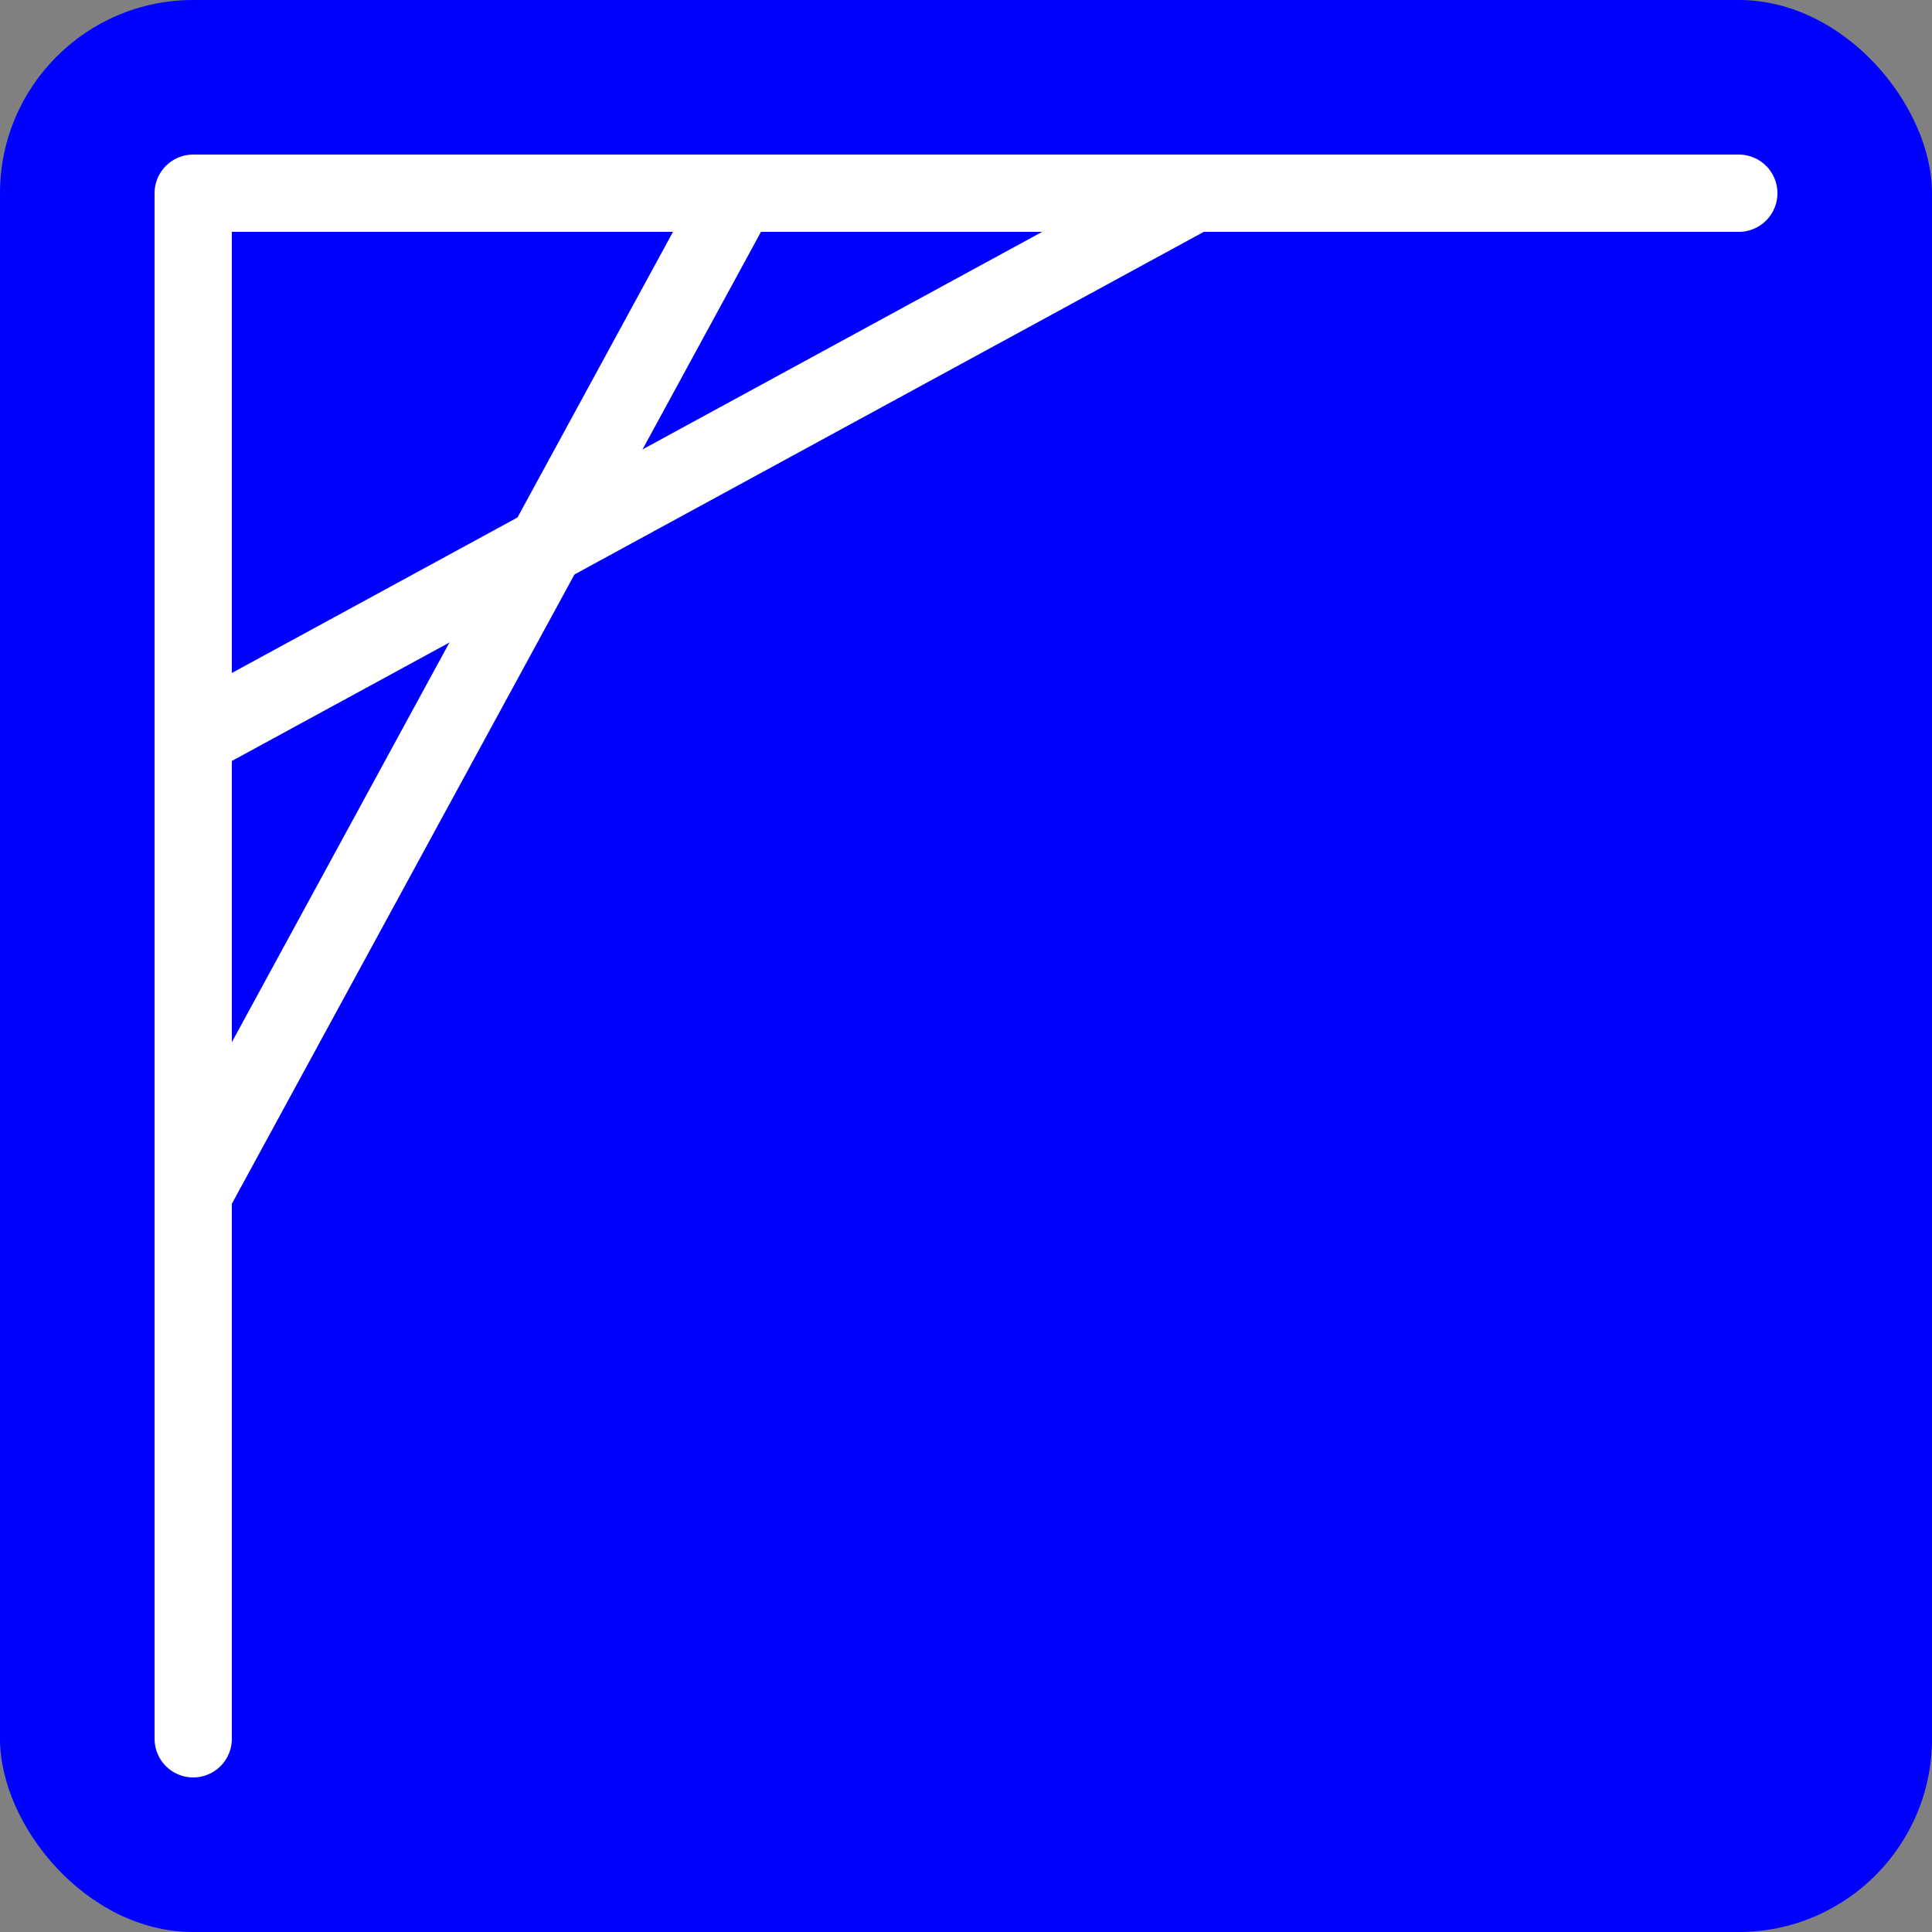
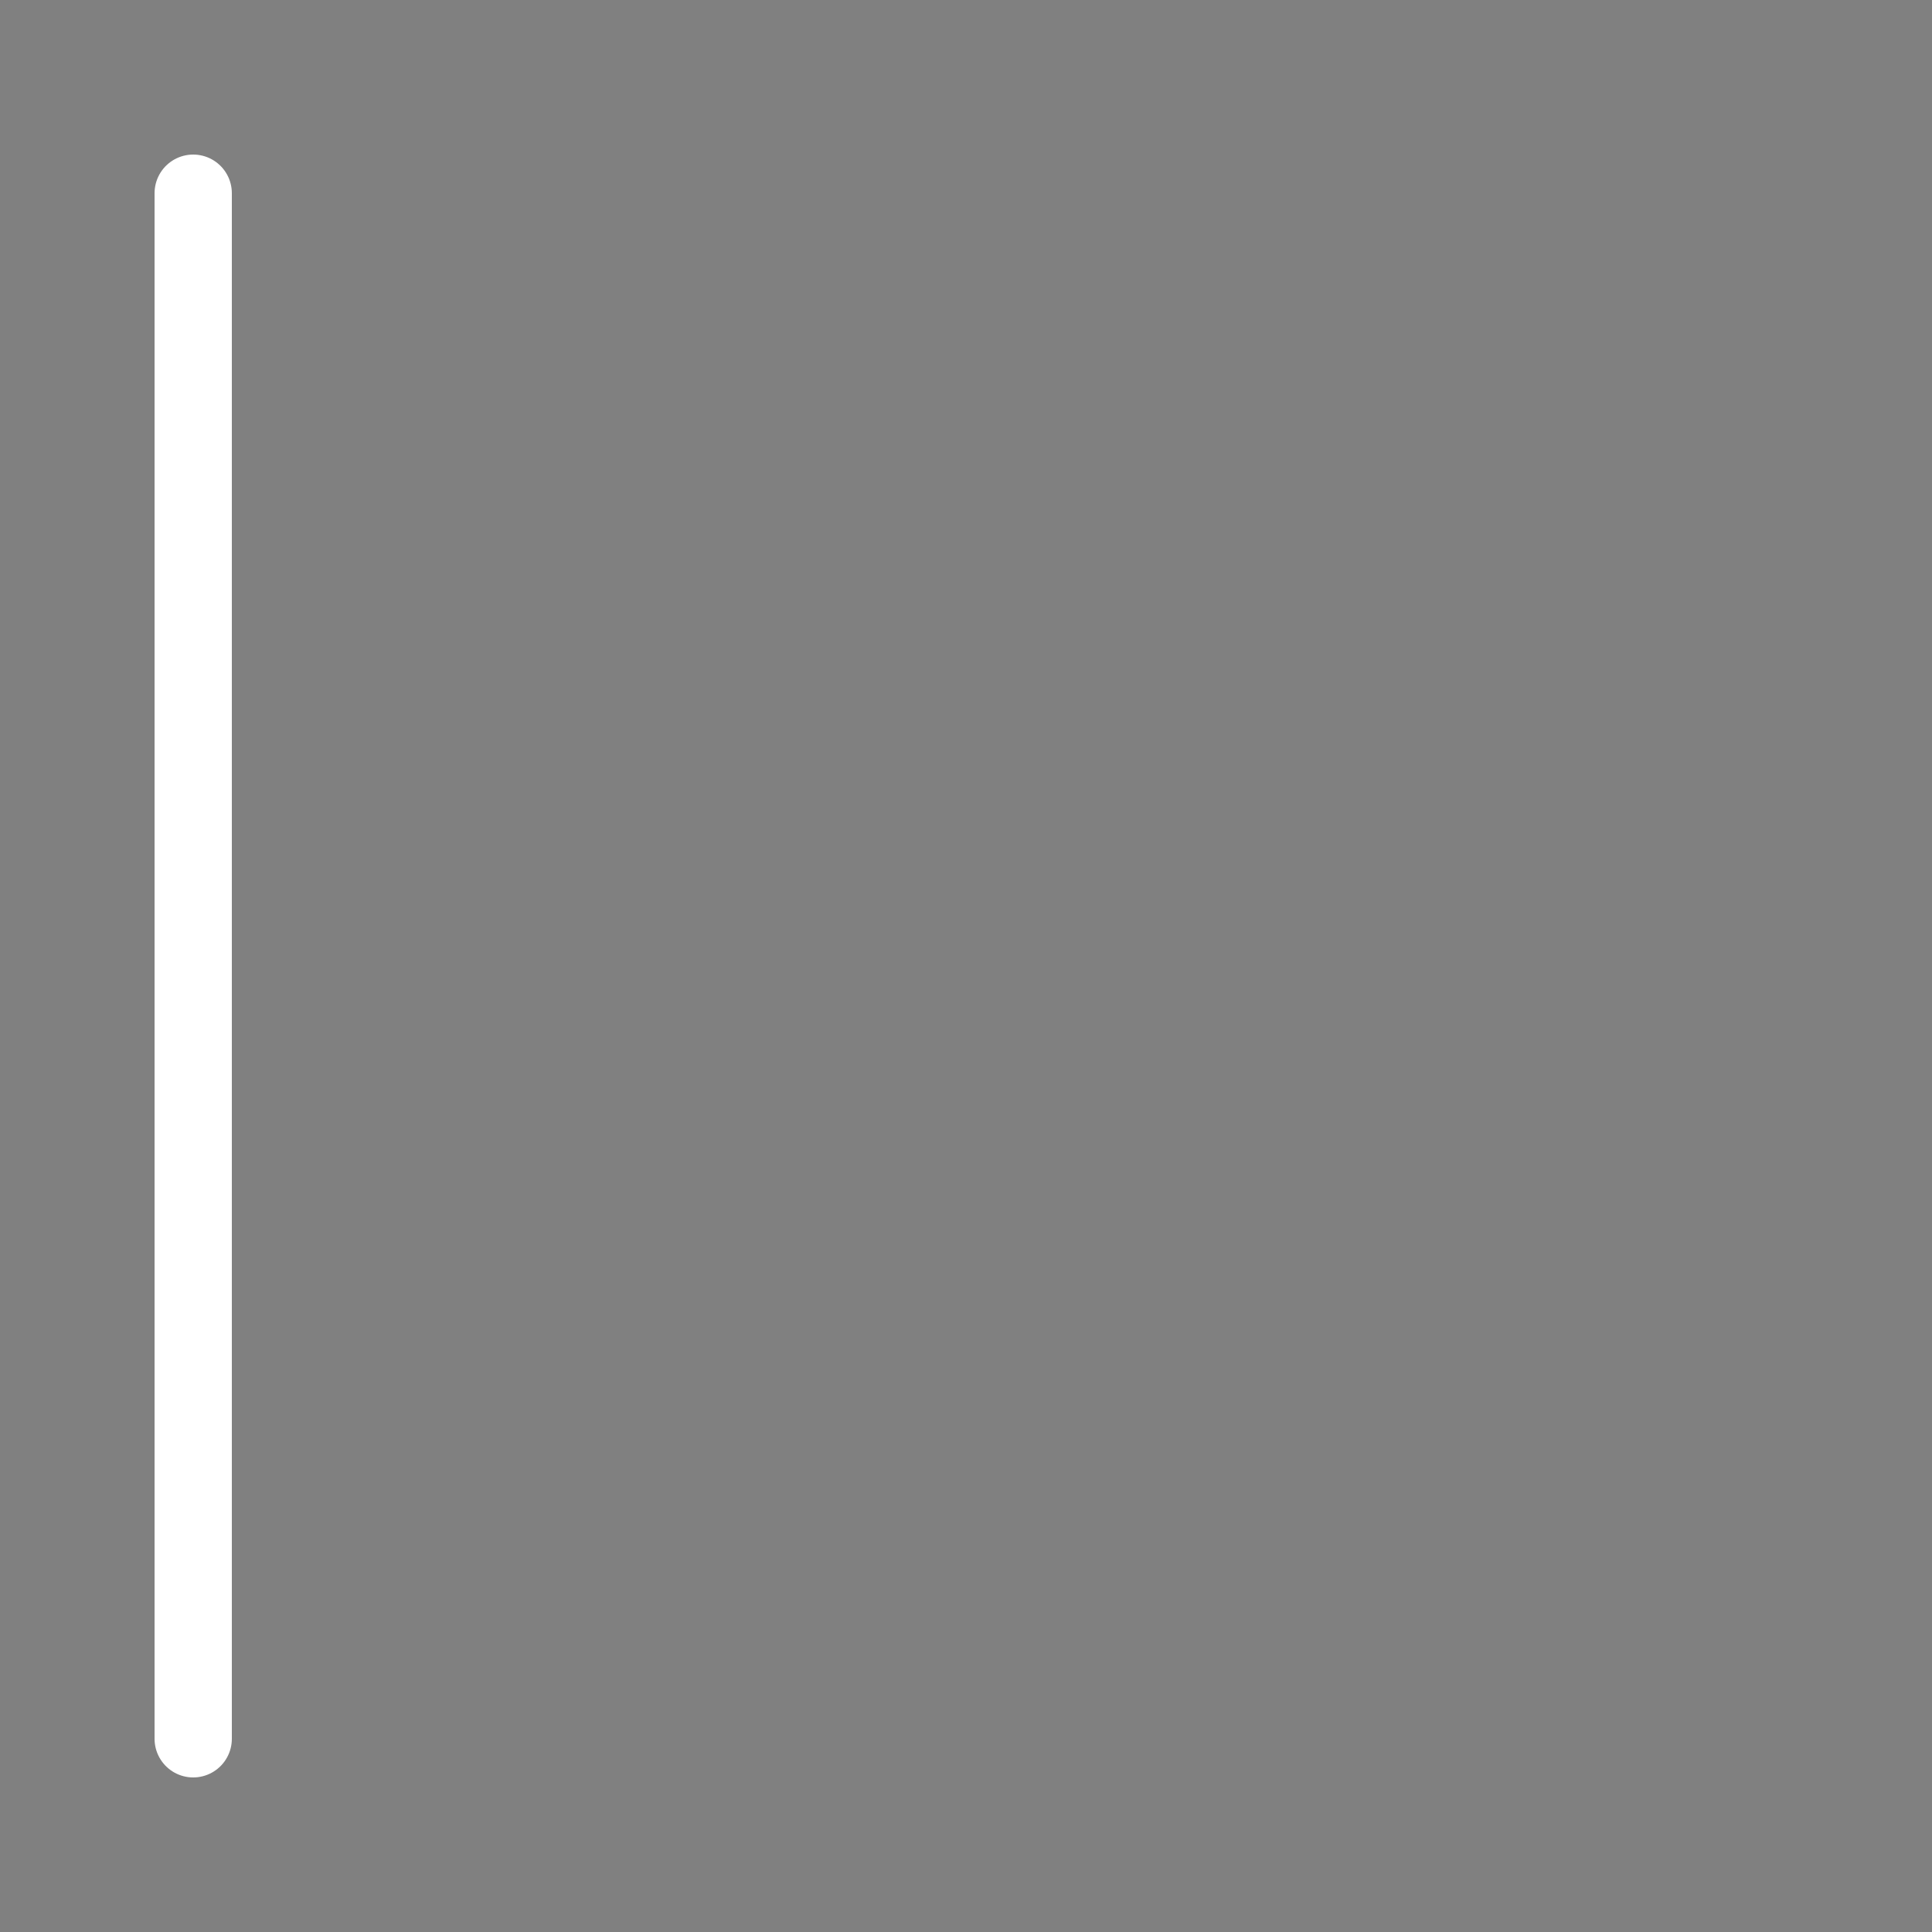
<svg xmlns="http://www.w3.org/2000/svg" width="200" height="200" viewBox="0 0 200 200">
  <rect x="0" y="0" width="200" height="200" fill="#808080" stroke="none" />
-   <rect x="0" y="0" width="200" height="200" rx="20" ry="20" fill="blue" />
-   <path d="M20,180 L20,20 L180,20" fill="none" stroke="white" stroke-width="8" stroke-linecap="round" stroke-linejoin="round" />
-   <line x1="20" y1="123.6" x2="76.4" y2="20" stroke="white" stroke-width="8" stroke-linecap="round" />
-   <line x1="20" y1="76.4" x2="123.6" y2="20" stroke="white" stroke-width="8" stroke-linecap="round" />
+   <path d="M20,180 L20,20 " fill="none" stroke="white" stroke-width="8" stroke-linecap="round" stroke-linejoin="round" />
</svg>